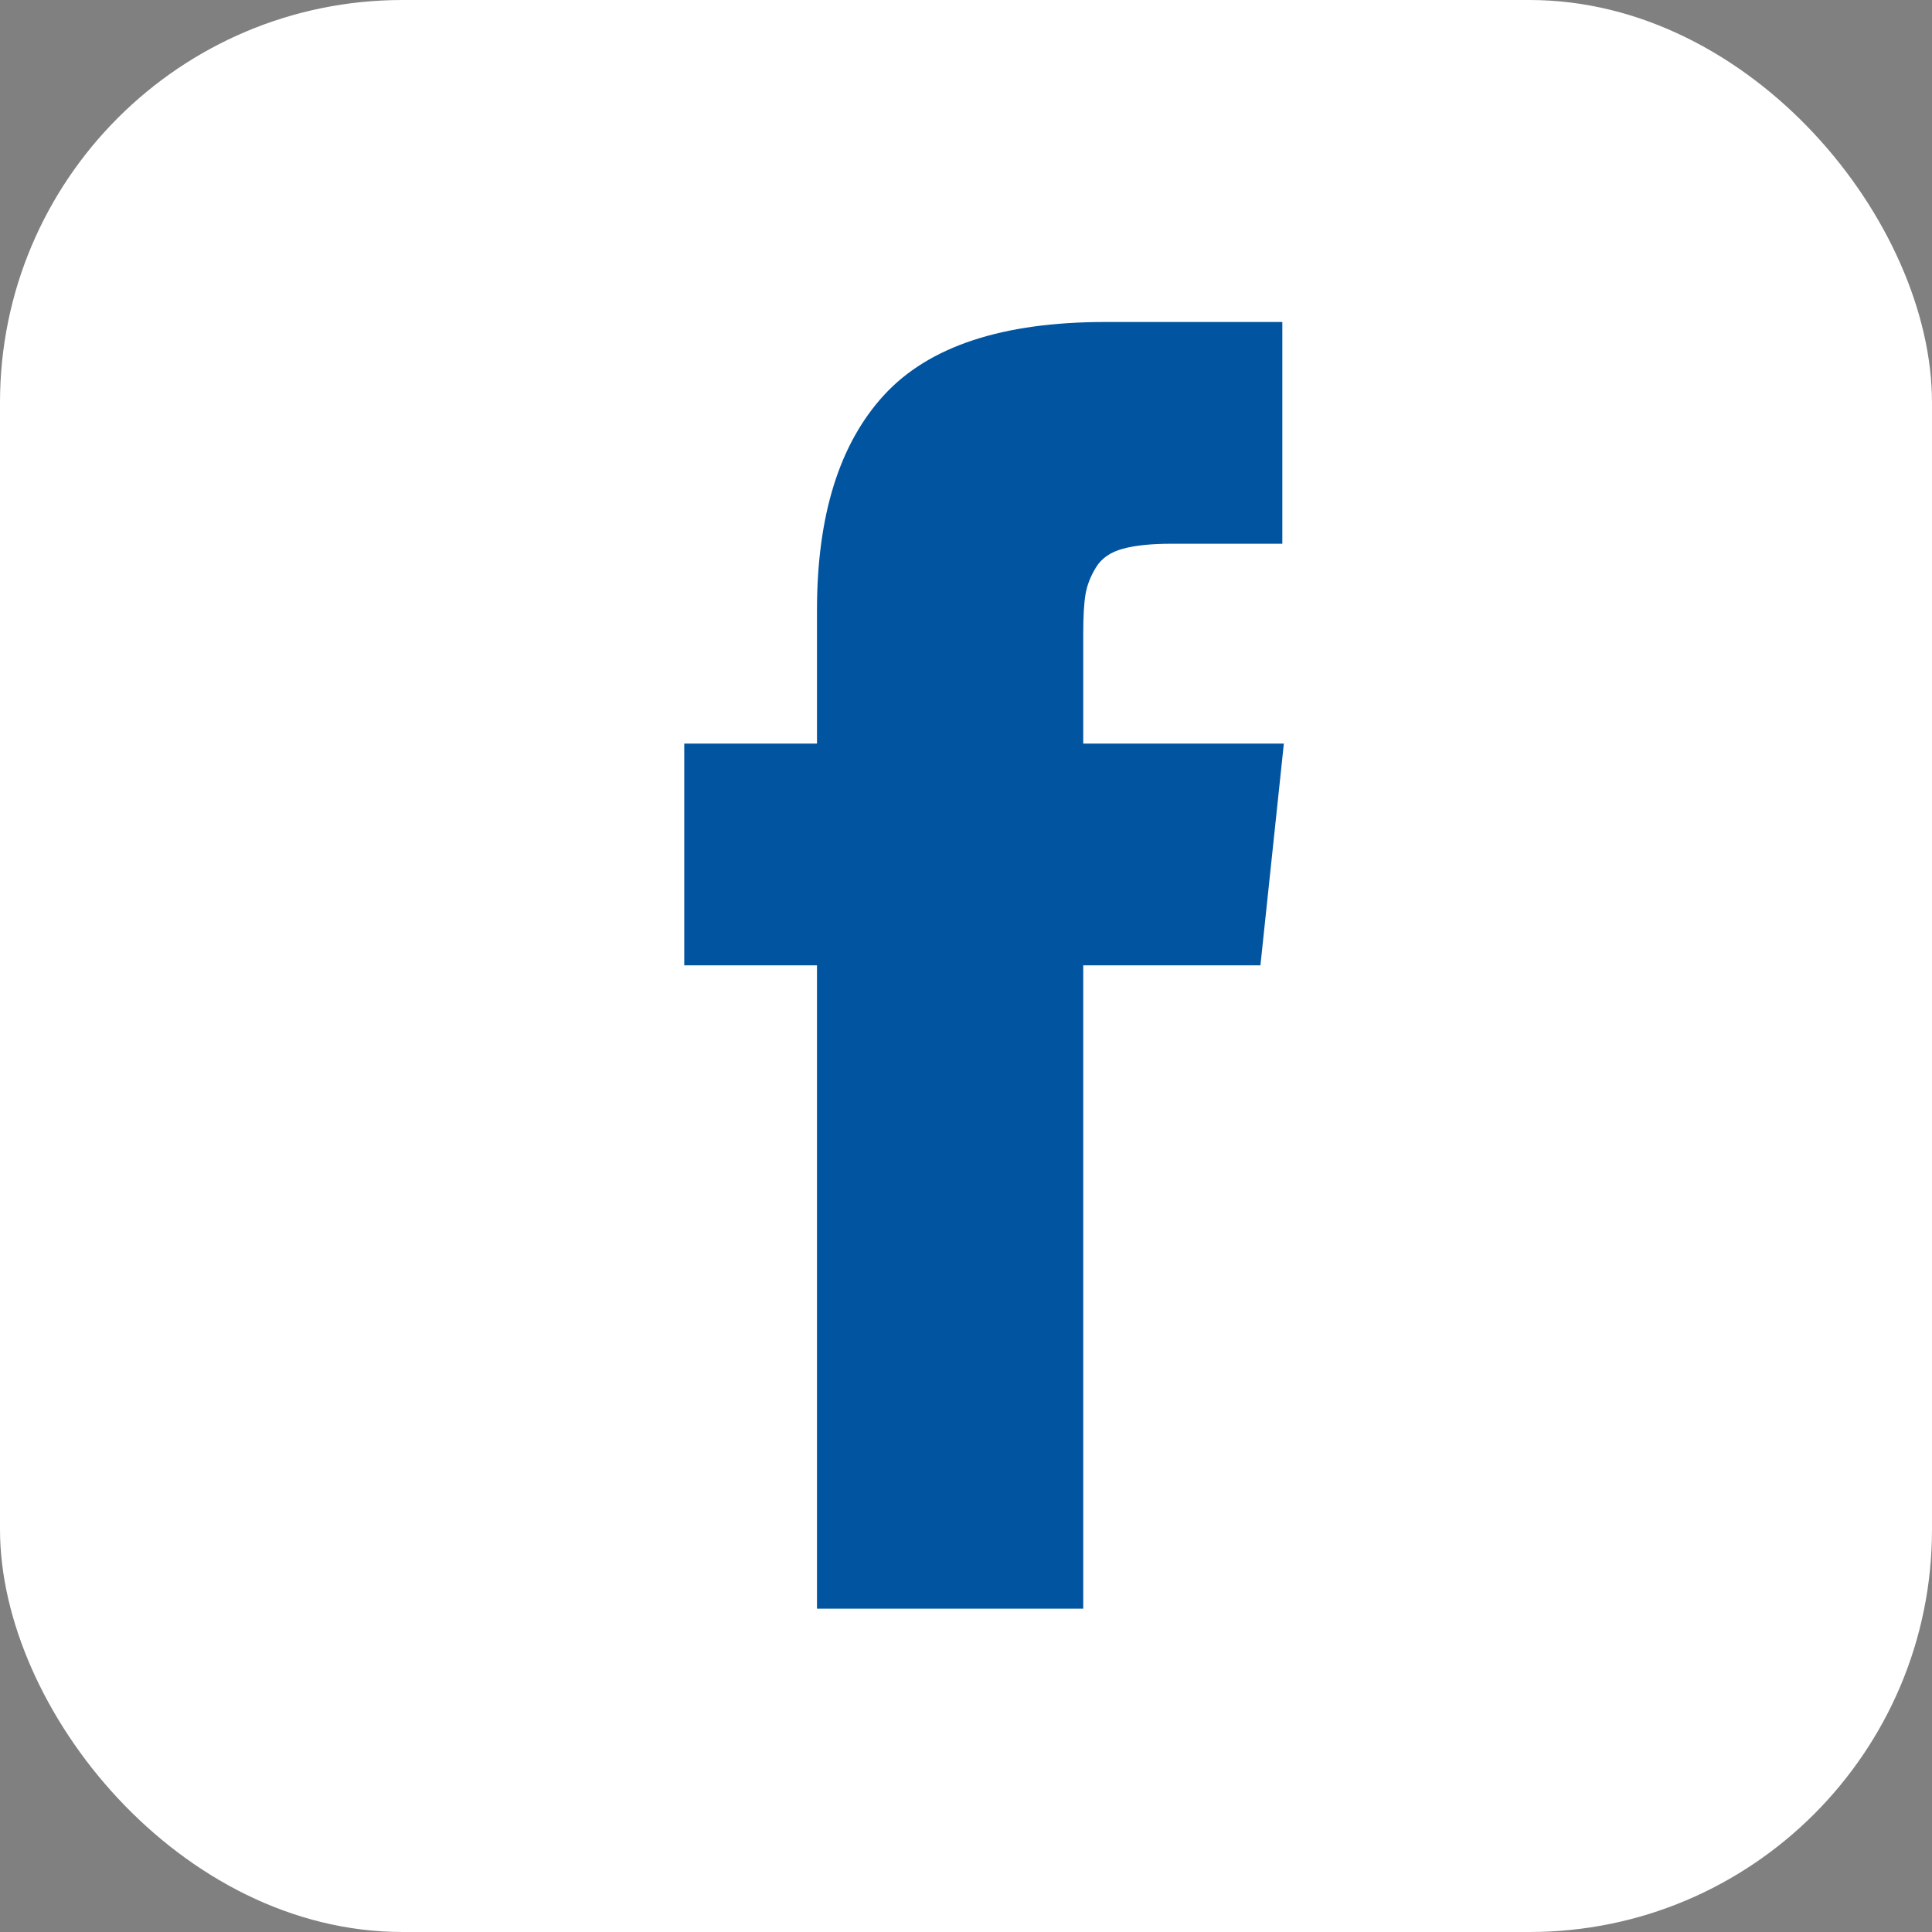
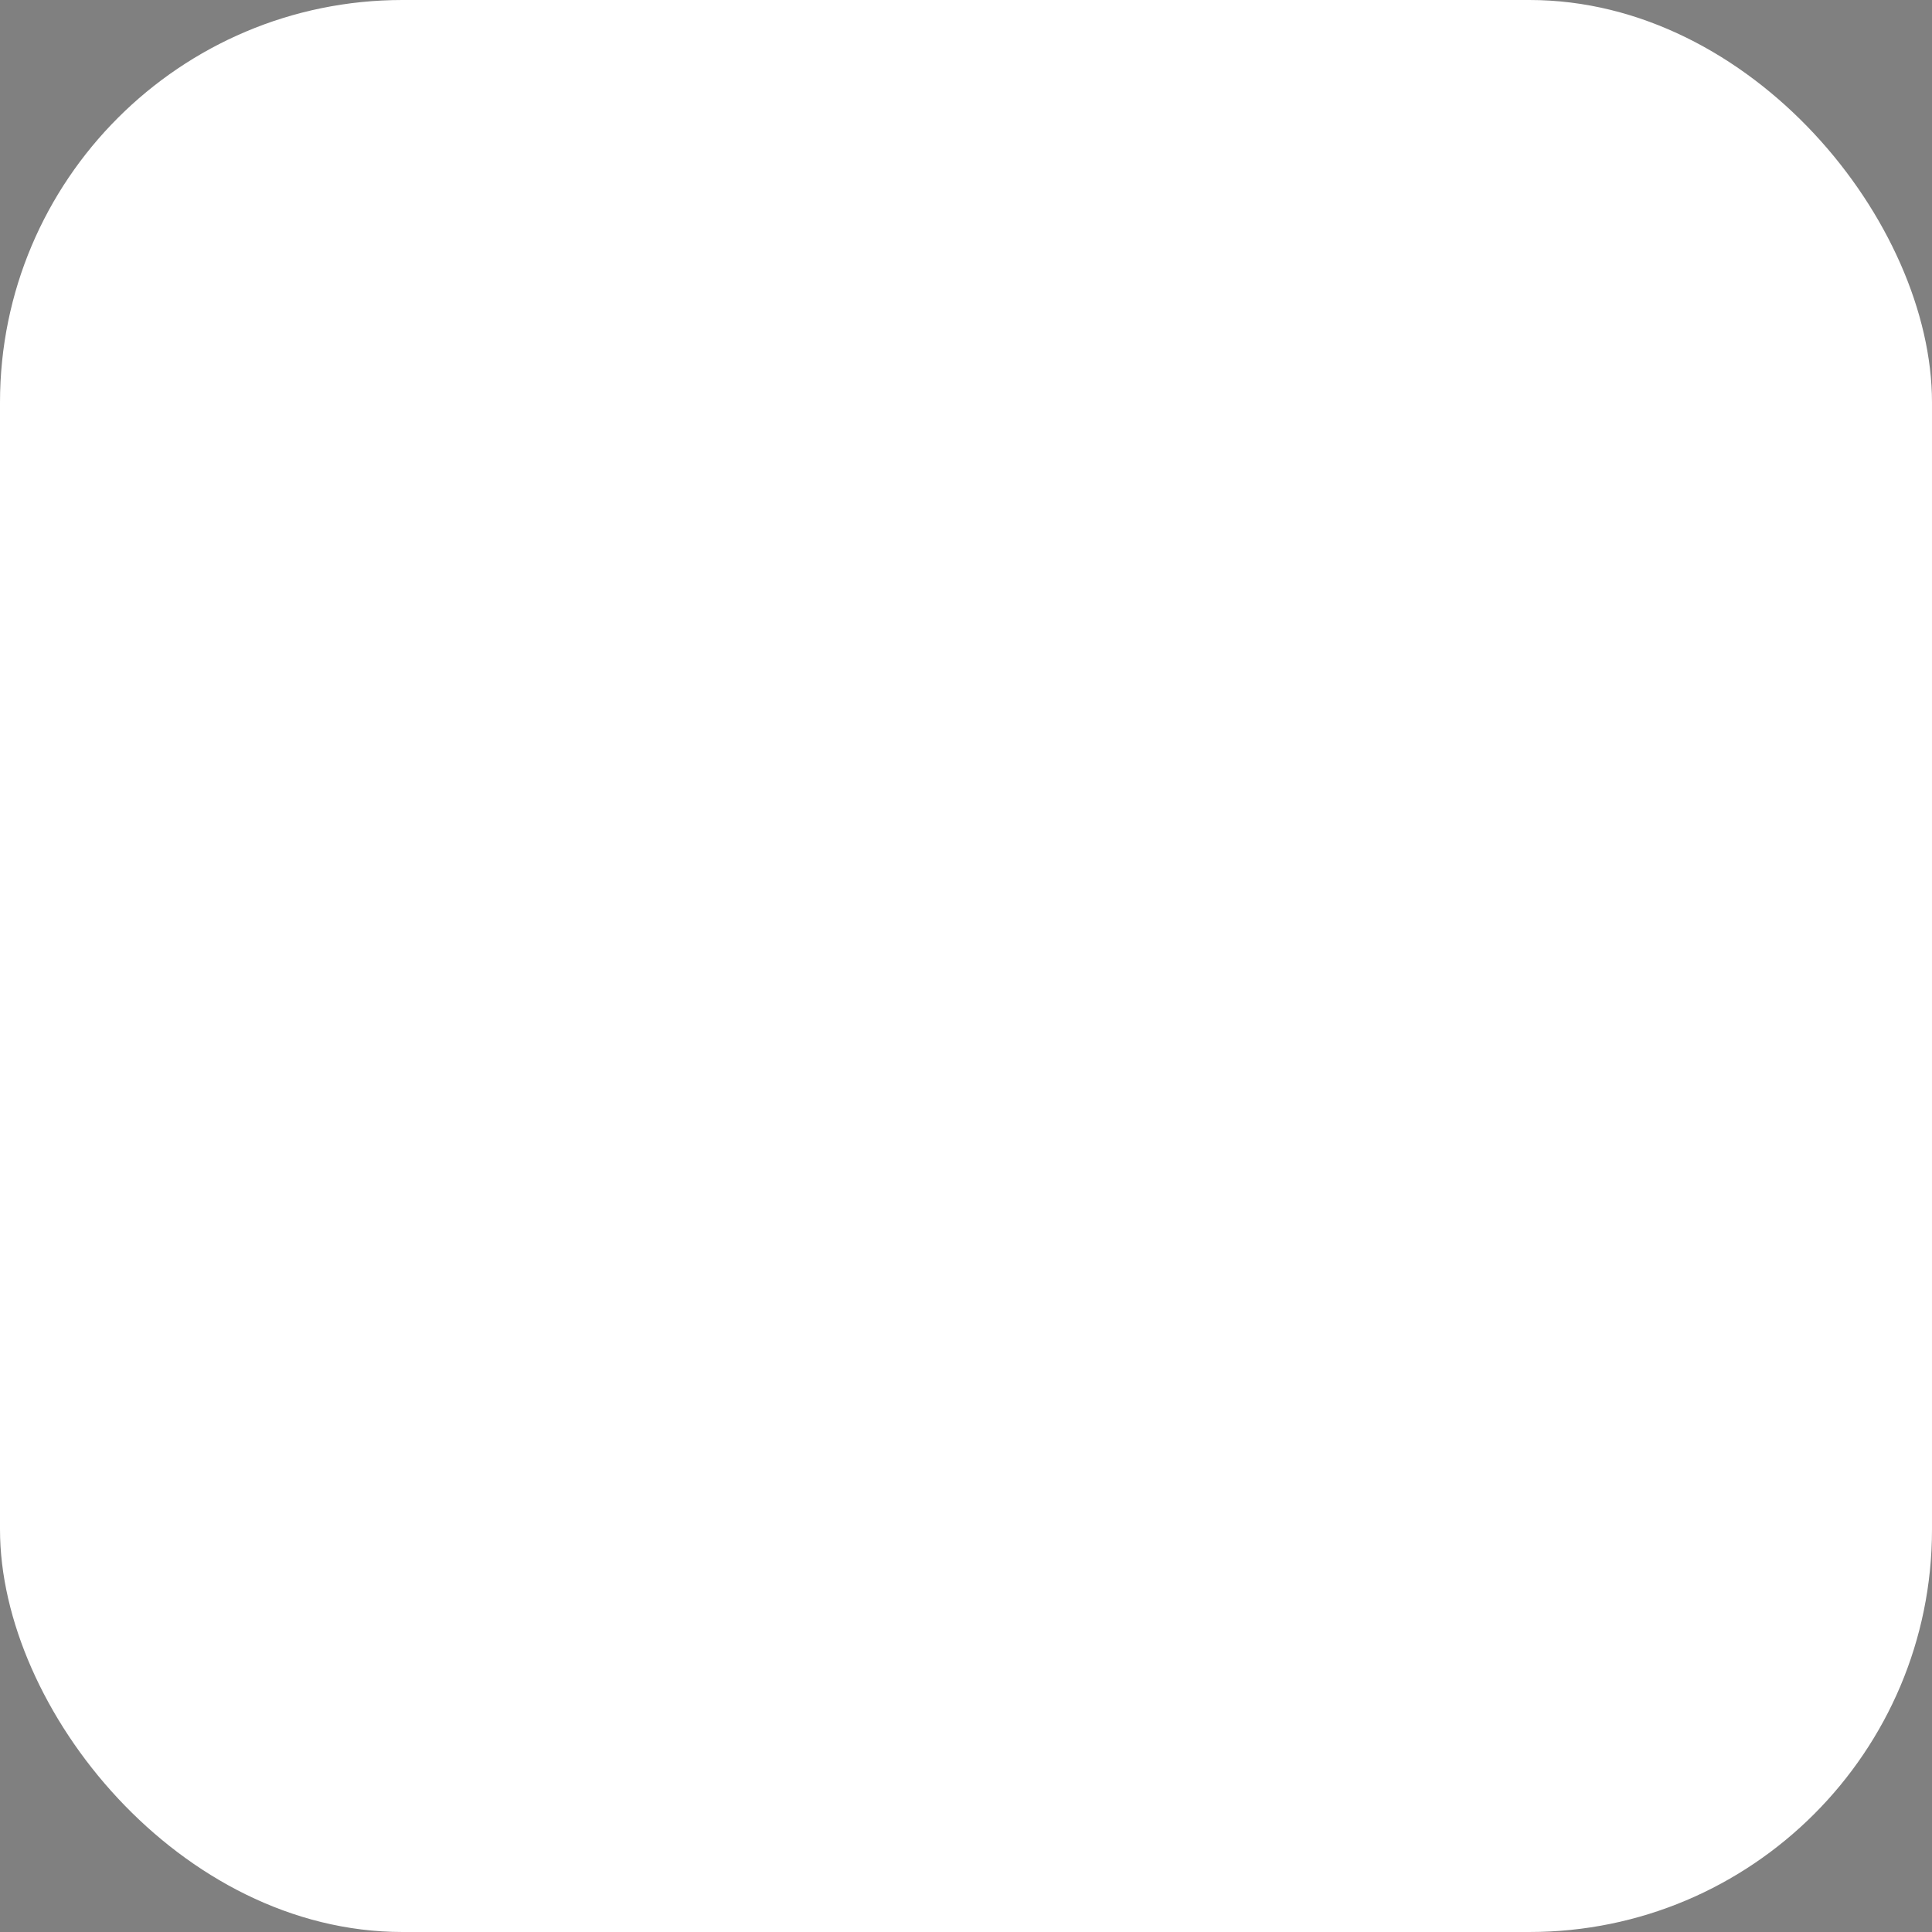
<svg xmlns="http://www.w3.org/2000/svg" width="48px" height="48px" viewBox="0 0 48 48" version="1.1">
  <rect x="0" y="0" width="48" height="48" fill="#808080" stroke="none" />
  <title>Group</title>
  <desc>Created with Sketch.</desc>
  <g id="Simbolos" stroke="none" stroke-width="1" fill="none" fill-rule="evenodd">
    <g id="Modulo/Footer/privado/Desktop" transform="translate(-1096, -10)">
      <g id="Group" transform="translate(1096, 10)">
        <rect id="Rectangle-3" fill="#FFFFFF" x="0" y="0" width="48" height="48" rx="10" />
        <g id="facebook-logo" transform="translate(17, 8)" fill="#0154A0" fill-rule="nonzero">
-           <path d="M9.913,10.474 L9.913,7.72 C9.913,7.307 9.932,6.986 9.97,6.76 C10.009,6.533 10.097,6.311 10.233,6.091 C10.368,5.871 10.588,5.719 10.892,5.635 C11.196,5.551 11.6,5.509 12.105,5.509 L14.859,5.509 L14.859,0 L10.456,0 C7.908,0 6.078,0.604 4.966,1.813 C3.854,3.023 3.298,4.804 3.298,7.157 L3.298,10.474 L0,10.474 L0,15.983 L3.298,15.983 L3.298,31.967 L9.913,31.967 L9.913,15.983 L14.315,15.983 L14.897,10.474 L9.913,10.474 Z" id="Shape" />
-         </g>
+           </g>
      </g>
    </g>
  </g>
</svg>